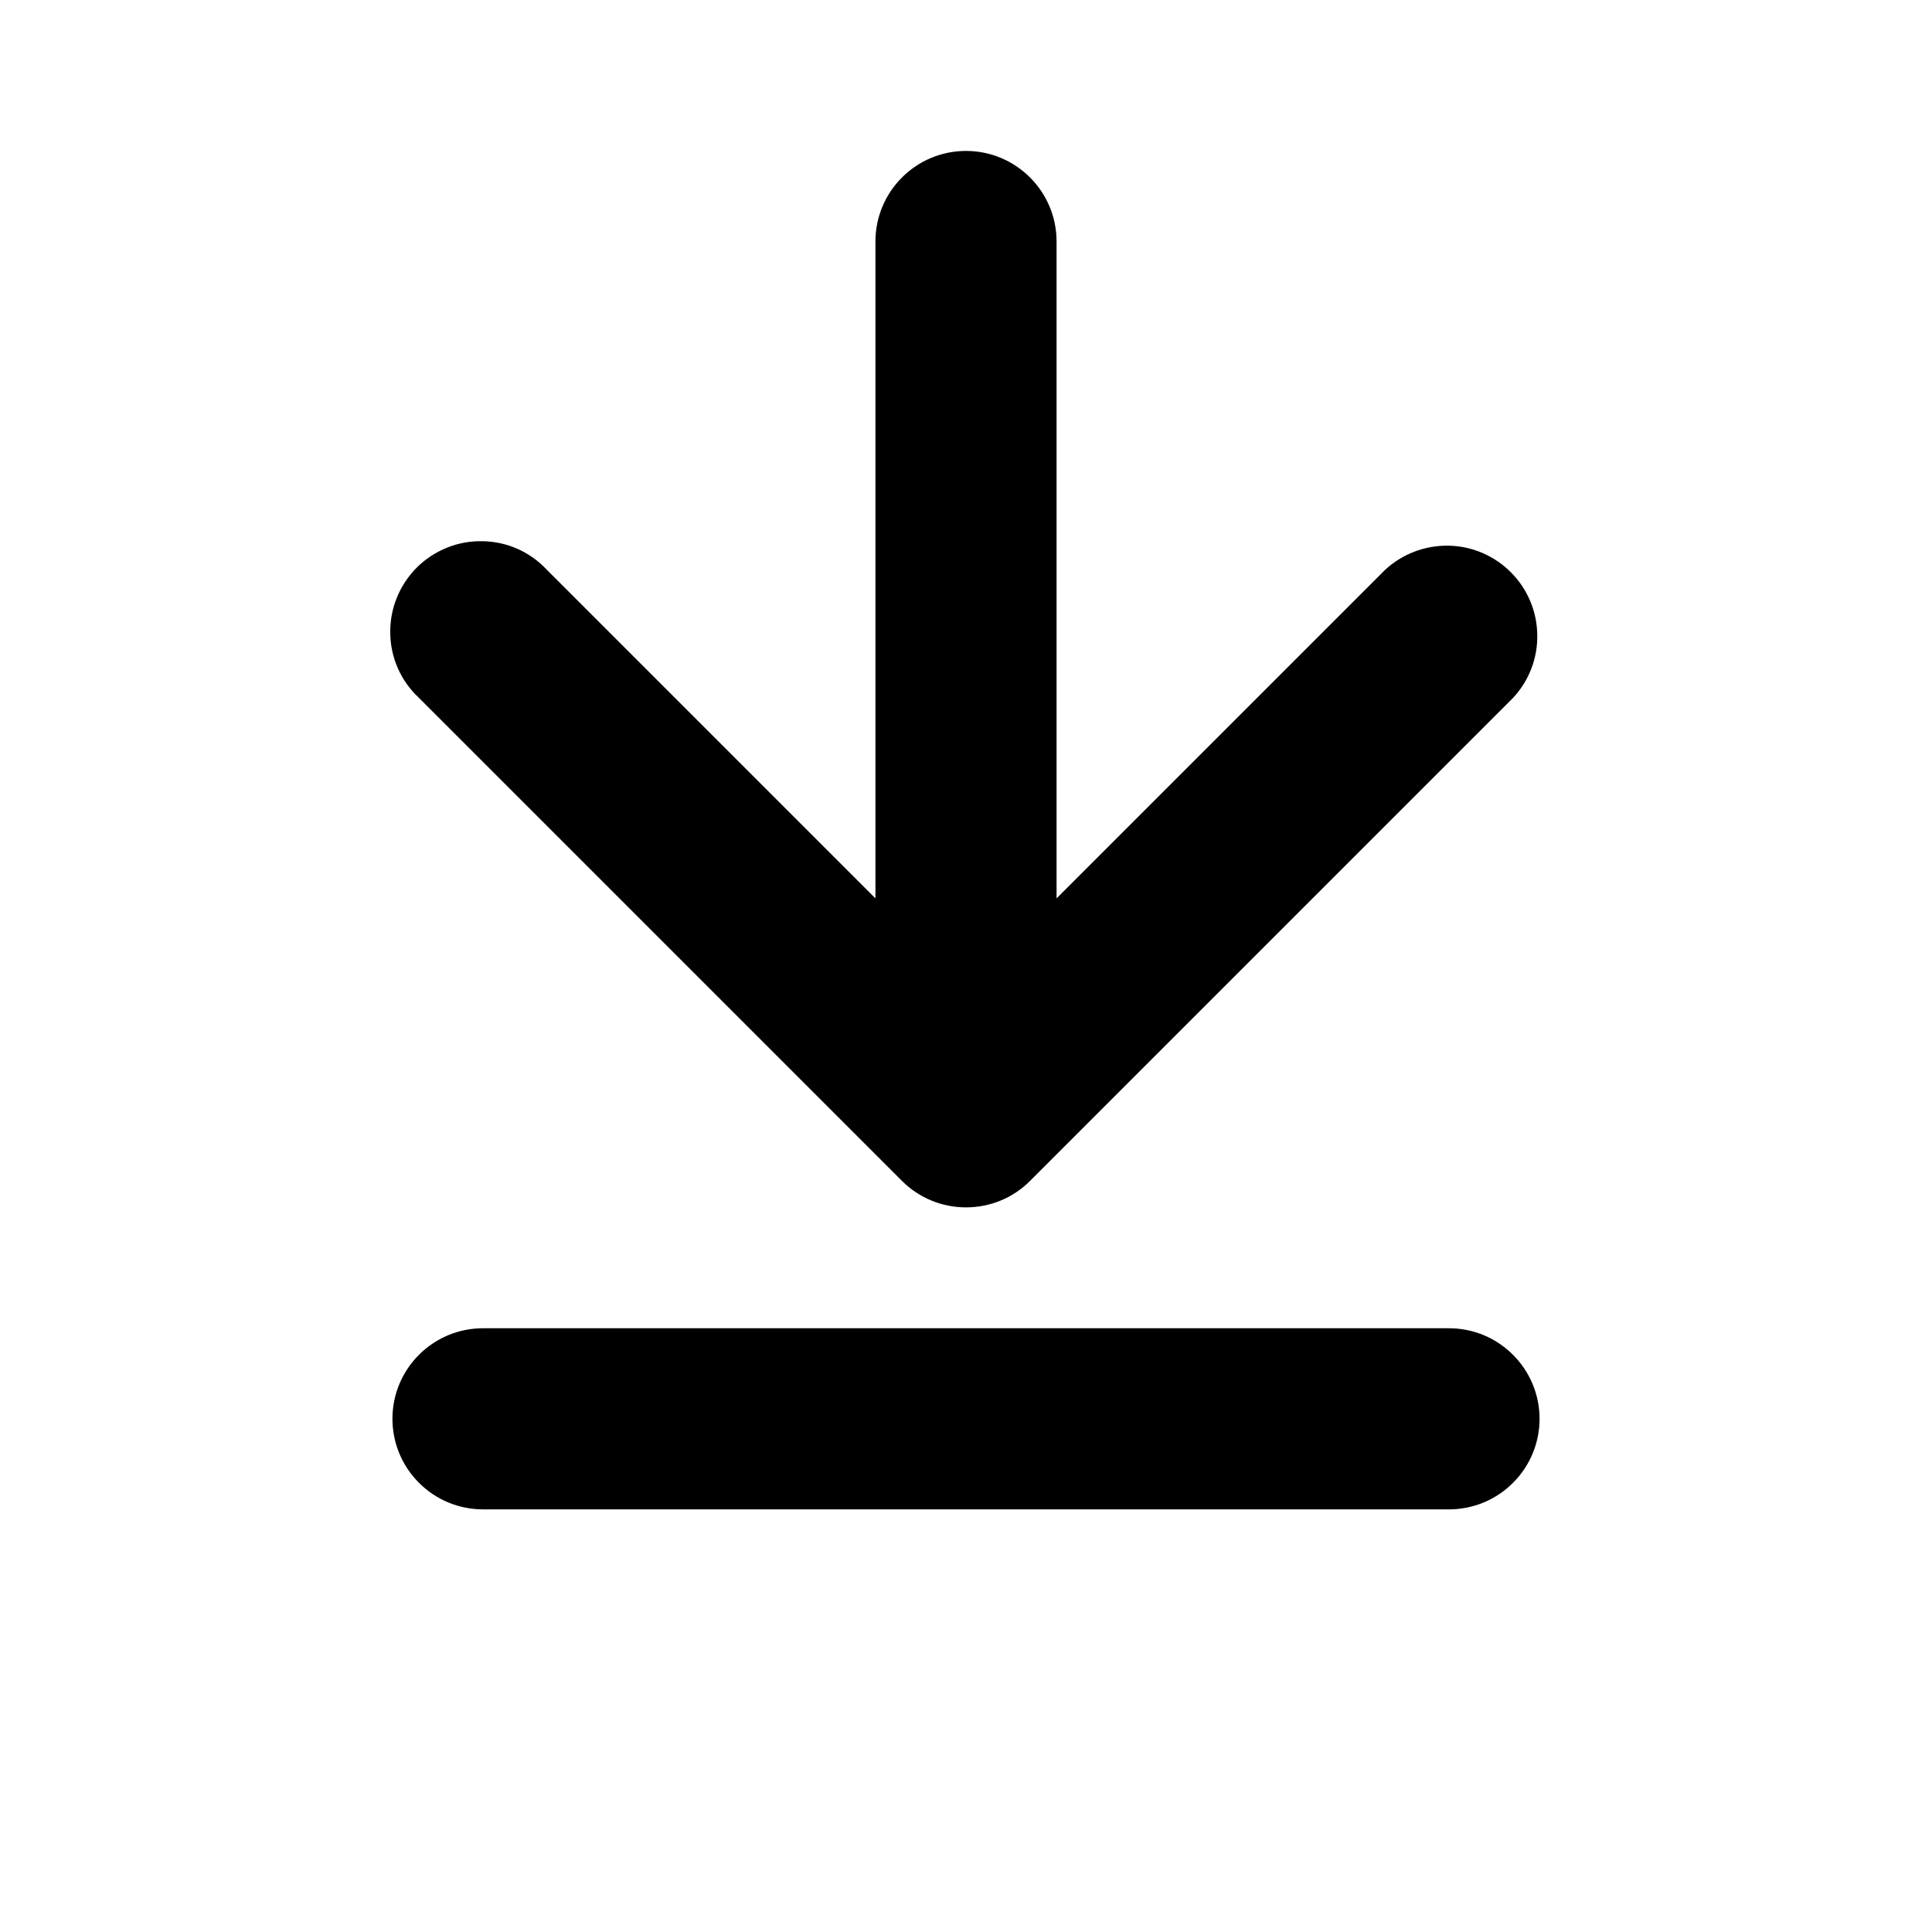
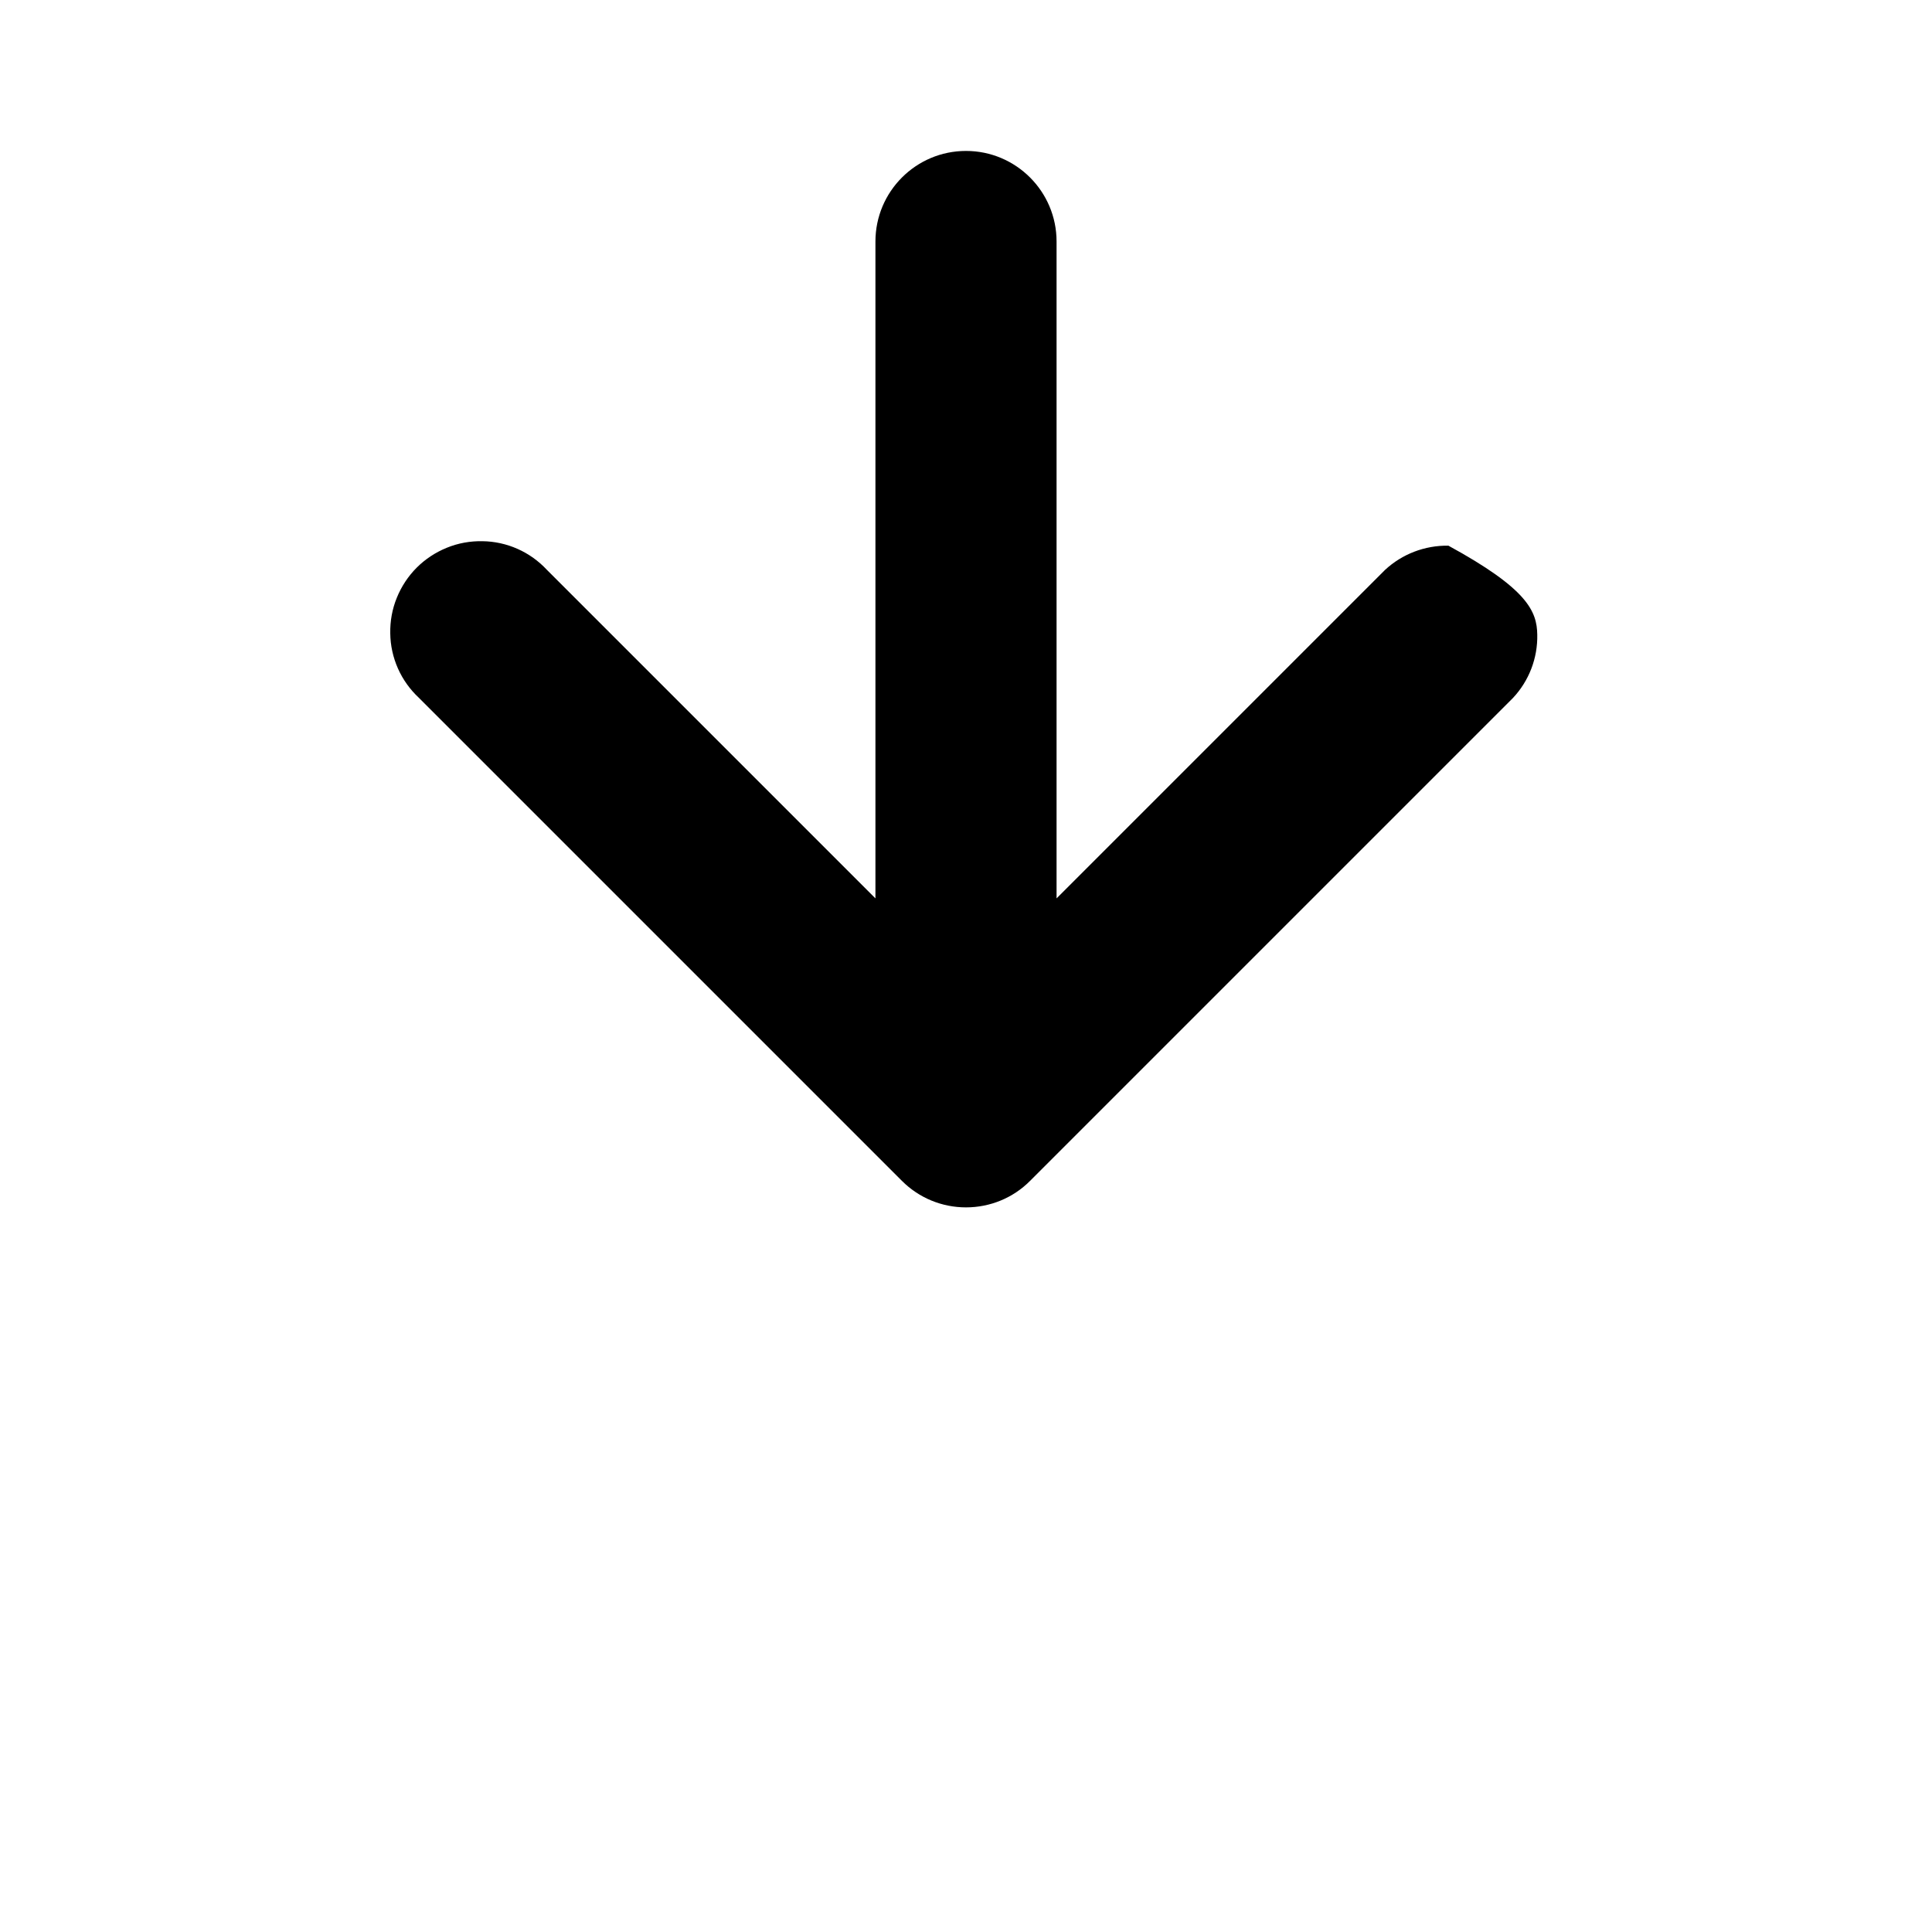
<svg xmlns="http://www.w3.org/2000/svg" width="16" height="16" viewBox="0 0 16 16" fill="none">
-   <path d="M3.47 12.28C3.329 12.14 3.25 11.949 3.25 11.75C3.25 11.336 3.586 11 4 11L12 11C12.199 11 12.39 11.079 12.53 11.22C12.671 11.361 12.75 11.551 12.75 11.75C12.75 11.949 12.671 12.14 12.53 12.28C12.39 12.421 12.199 12.5 12 12.5L4 12.5C3.801 12.5 3.61 12.421 3.47 12.28Z" fill="currentColor" />
-   <path d="M12.731 5.256C12.735 5.45 12.663 5.638 12.53 5.78L8.53 9.78C8.39 9.921 8.199 9.999 8 9.999C7.801 9.999 7.611 9.921 7.47 9.78L3.47 5.78C3.396 5.711 3.337 5.629 3.296 5.537C3.255 5.445 3.233 5.345 3.232 5.245C3.23 5.144 3.248 5.044 3.286 4.951C3.324 4.857 3.38 4.772 3.451 4.701C3.522 4.63 3.607 4.574 3.701 4.536C3.794 4.498 3.894 4.48 3.995 4.482C4.095 4.483 4.195 4.505 4.287 4.546C4.379 4.587 4.461 4.646 4.53 4.72L7.25 7.44L7.25 2C7.25 1.586 7.586 1.25 8 1.25C8.414 1.25 8.75 1.586 8.75 2L8.75 7.44L11.47 4.72C11.612 4.588 11.8 4.516 11.995 4.519C12.189 4.522 12.374 4.601 12.512 4.739C12.649 4.876 12.728 5.061 12.731 5.256Z" fill="currentColor" />
+   <path d="M12.731 5.256C12.735 5.45 12.663 5.638 12.53 5.78L8.53 9.78C8.39 9.921 8.199 9.999 8 9.999C7.801 9.999 7.611 9.921 7.47 9.78L3.47 5.78C3.396 5.711 3.337 5.629 3.296 5.537C3.255 5.445 3.233 5.345 3.232 5.245C3.23 5.144 3.248 5.044 3.286 4.951C3.324 4.857 3.38 4.772 3.451 4.701C3.522 4.63 3.607 4.574 3.701 4.536C3.794 4.498 3.894 4.48 3.995 4.482C4.095 4.483 4.195 4.505 4.287 4.546C4.379 4.587 4.461 4.646 4.53 4.72L7.25 7.44L7.25 2C7.25 1.586 7.586 1.25 8 1.25C8.414 1.25 8.75 1.586 8.75 2L8.75 7.44L11.47 4.72C11.612 4.588 11.8 4.516 11.995 4.519C12.649 4.876 12.728 5.061 12.731 5.256Z" fill="currentColor" />
</svg>